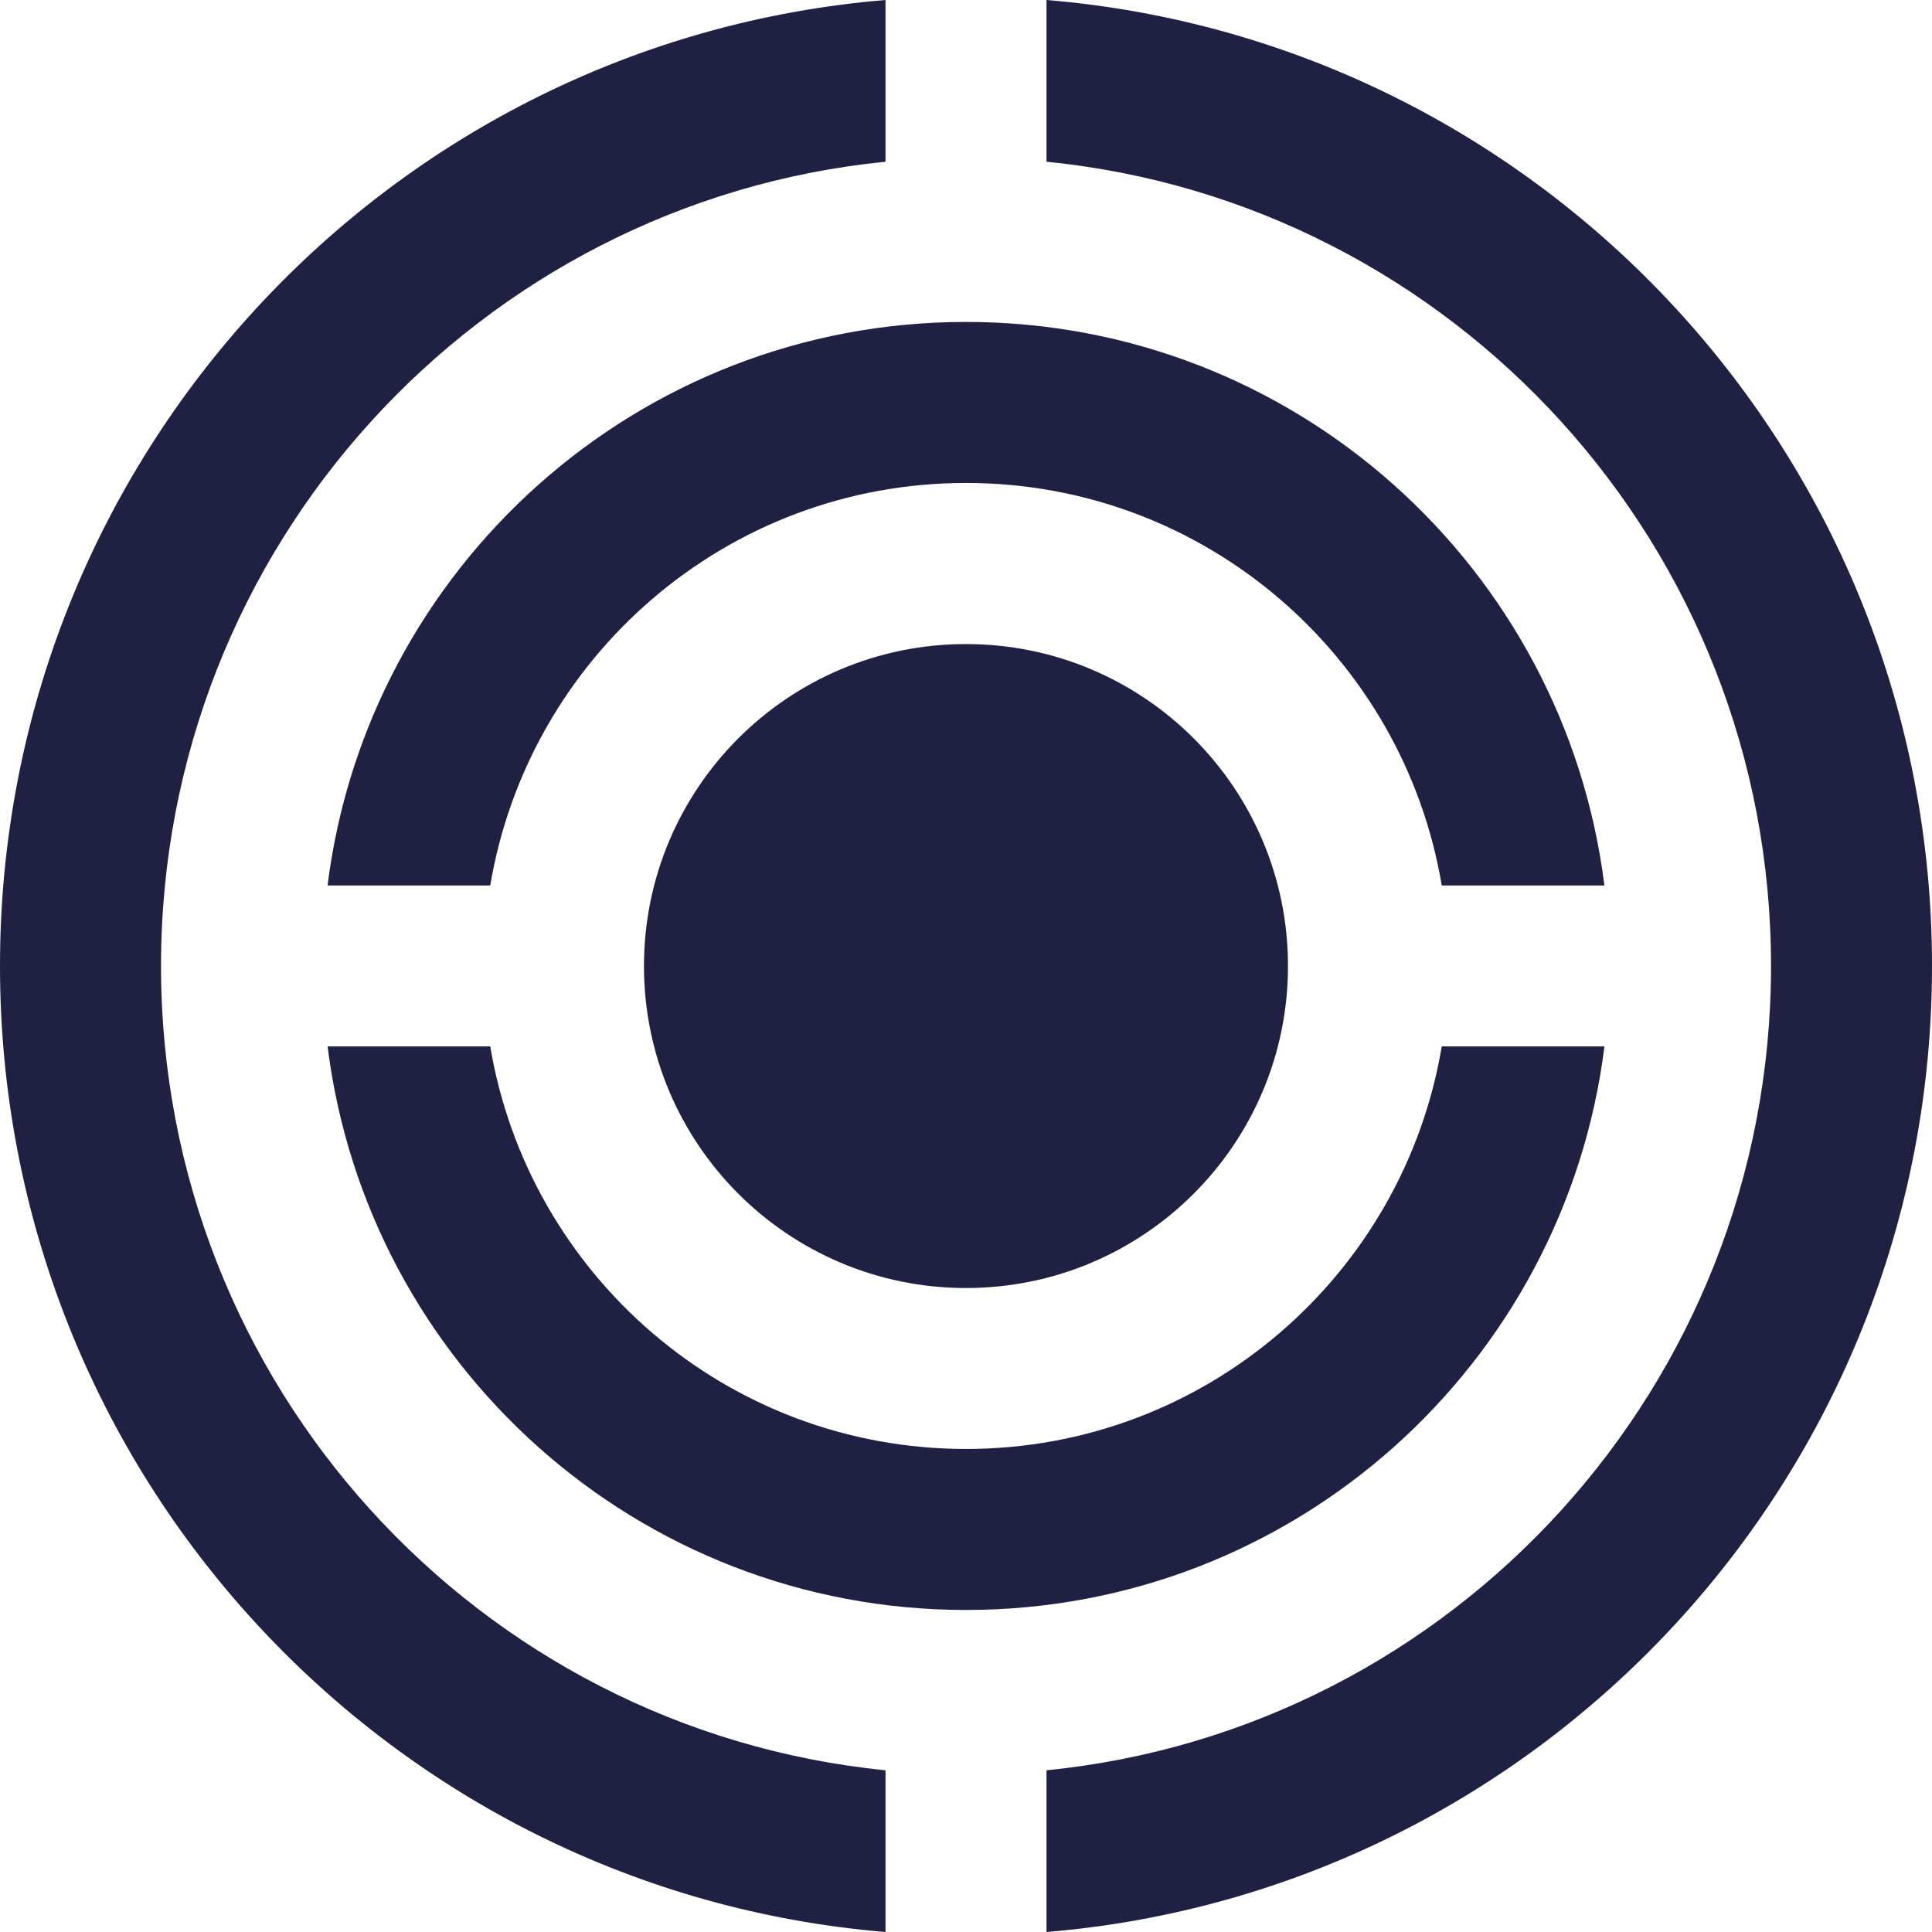
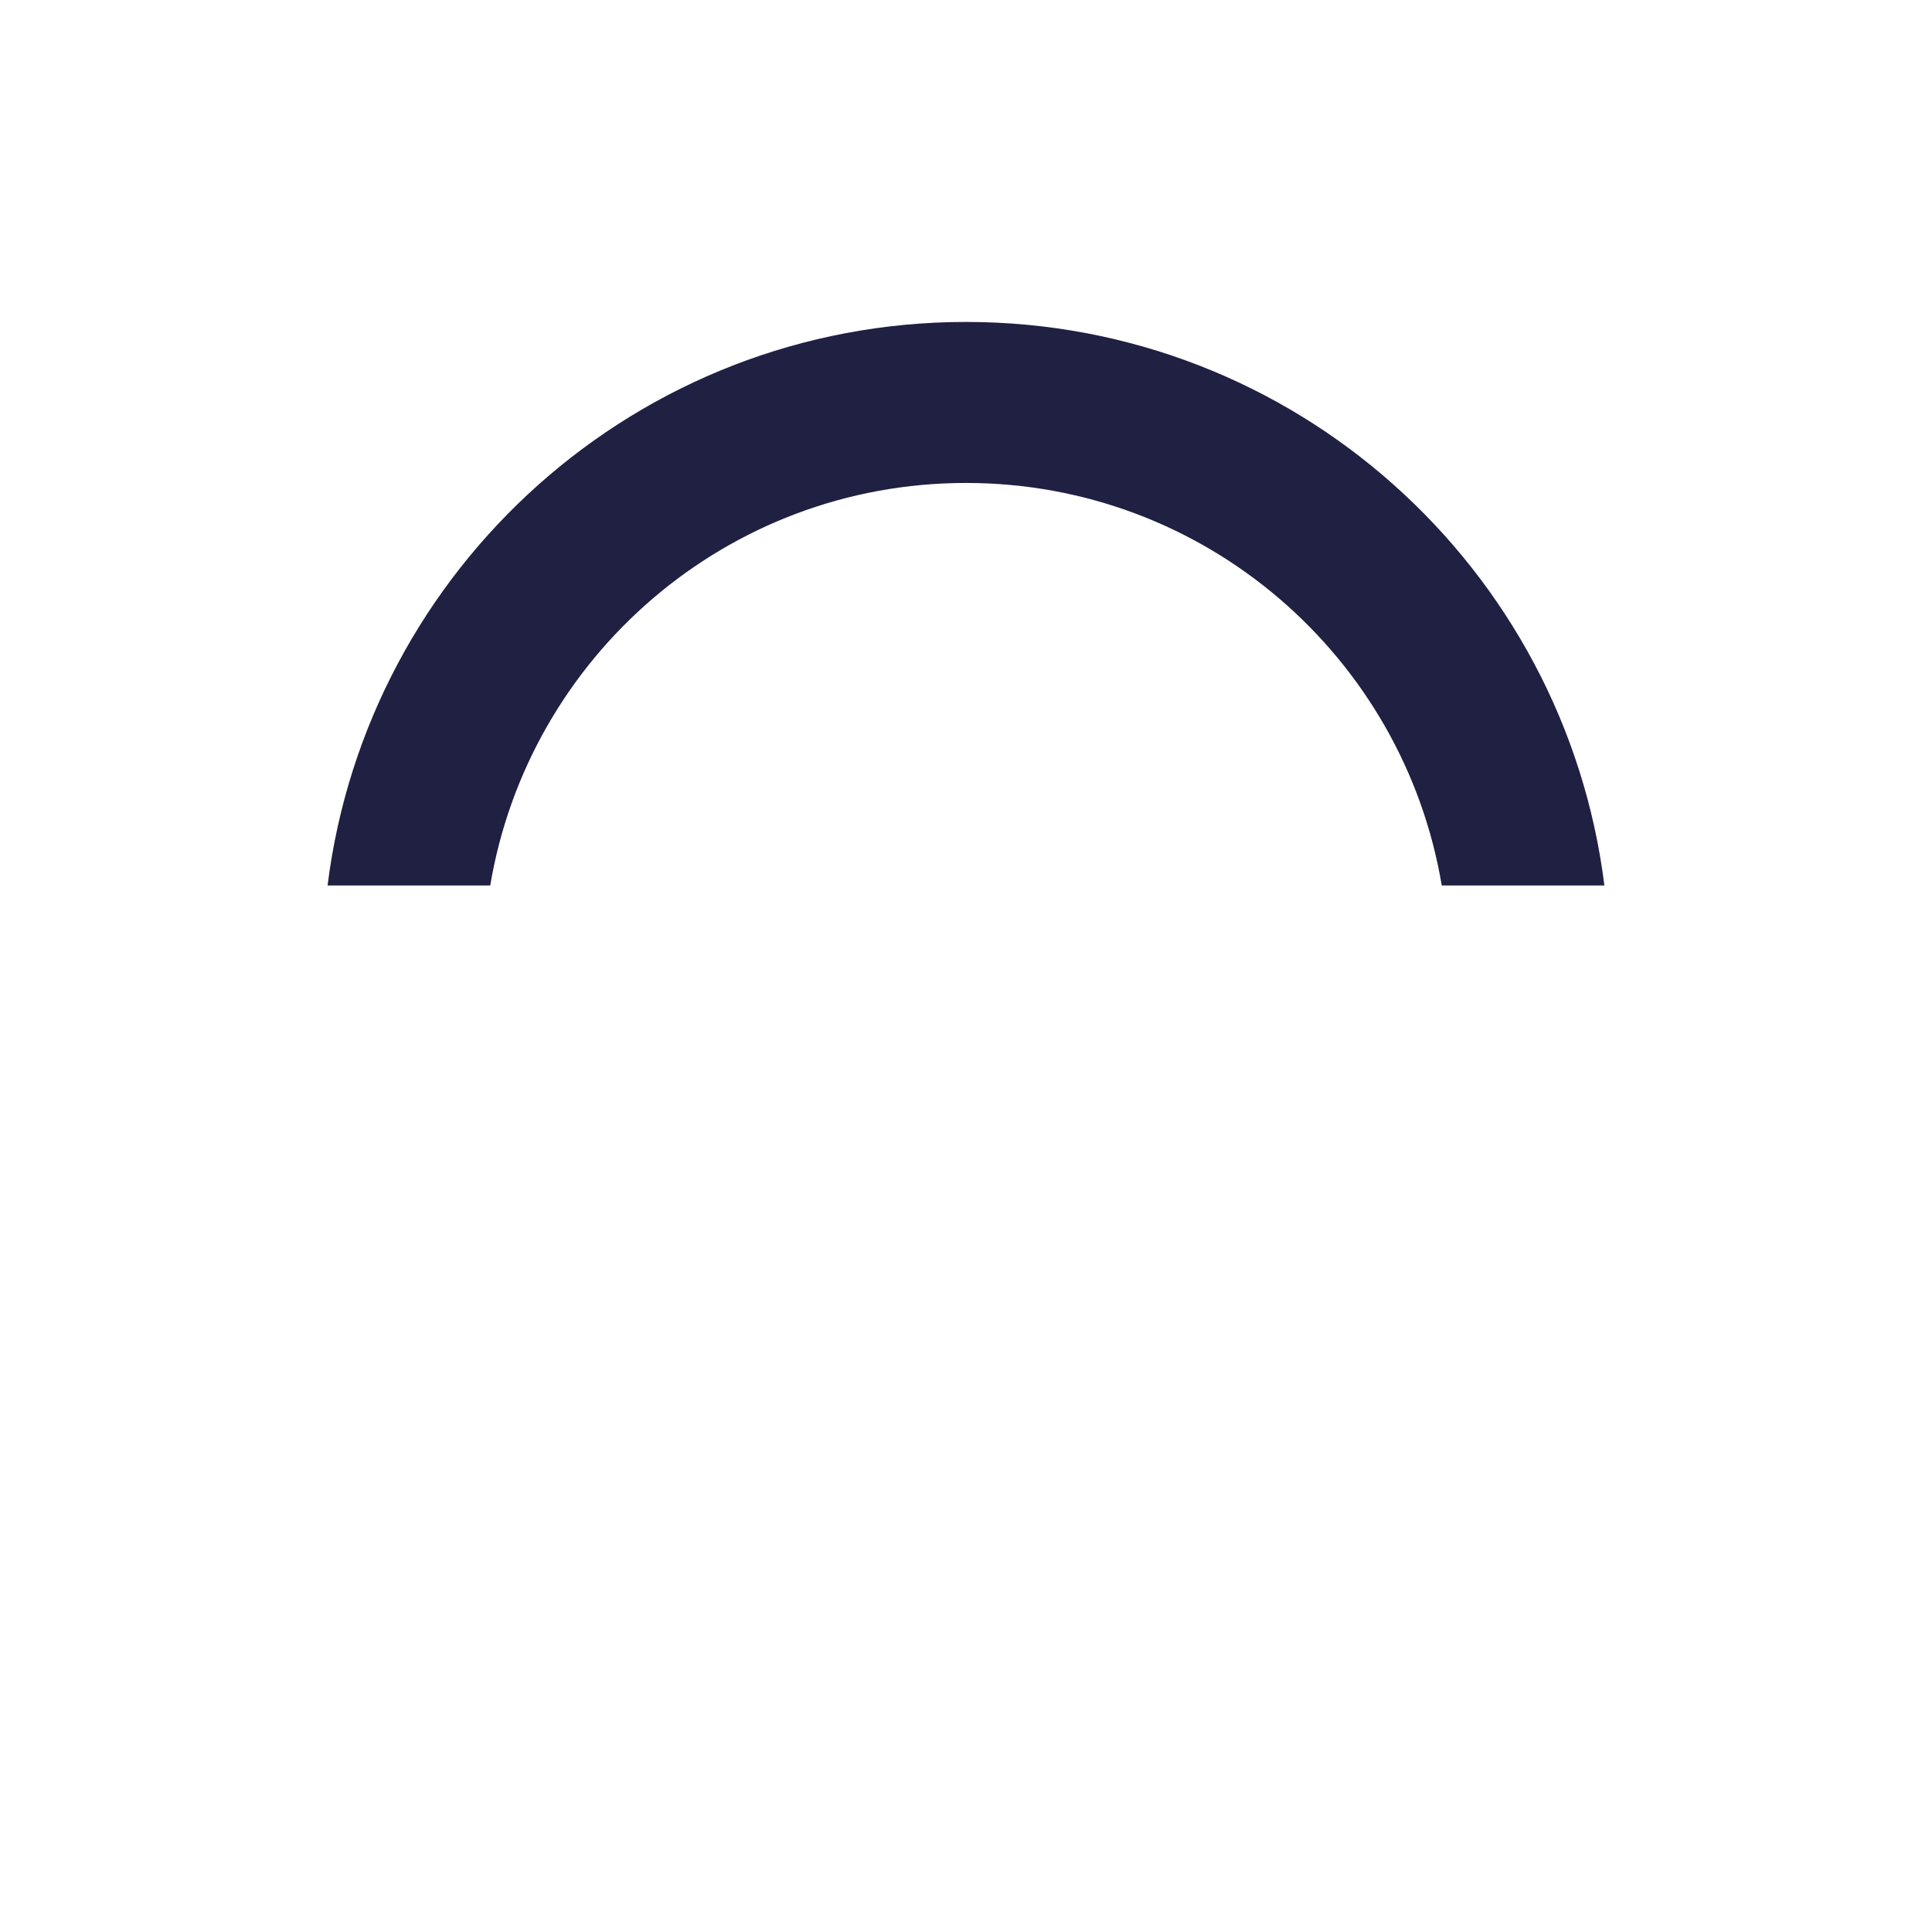
<svg xmlns="http://www.w3.org/2000/svg" width="44" height="44" viewBox="0 0 44 44" fill="none">
-   <path d="M20.167 40.317C10.903 39.393 3.667 31.546 3.667 22C3.667 12.452 10.903 4.607 20.167 3.683V0C8.877 0.936 0 10.421 0 22C0 33.579 8.877 43.064 20.167 44V40.317Z" fill="#202043" />
-   <path d="M23.834 0V3.683C33.101 4.605 40.334 12.451 40.334 22C40.334 31.546 33.101 39.393 23.834 40.317V44C35.126 43.064 44 33.579 44 22C44 10.421 35.126 0.936 23.834 0Z" fill="#202043" />
-   <path d="M32.835 23.832C31.962 29.031 27.45 32.999 22 32.999C16.55 32.999 12.038 29.031 11.165 23.832H7.461C8.364 31.065 14.523 36.666 22 36.666C29.48 36.666 35.637 31.065 36.54 23.832H32.835Z" fill="#202043" />
  <path d="M11.165 20.166C12.038 14.964 16.55 10.999 22 10.999C27.45 10.999 31.962 14.964 32.835 20.166H36.539C35.637 12.933 29.481 7.332 22 7.332C14.523 7.332 8.364 12.933 7.46 20.166H11.165Z" fill="#202043" />
-   <path d="M22 29.334C26.05 29.334 29.333 26.051 29.333 22.001C29.333 17.951 26.05 14.668 22 14.668C17.95 14.668 14.666 17.951 14.666 22.001C14.666 26.051 17.95 29.334 22 29.334Z" fill="#202043" />
</svg>